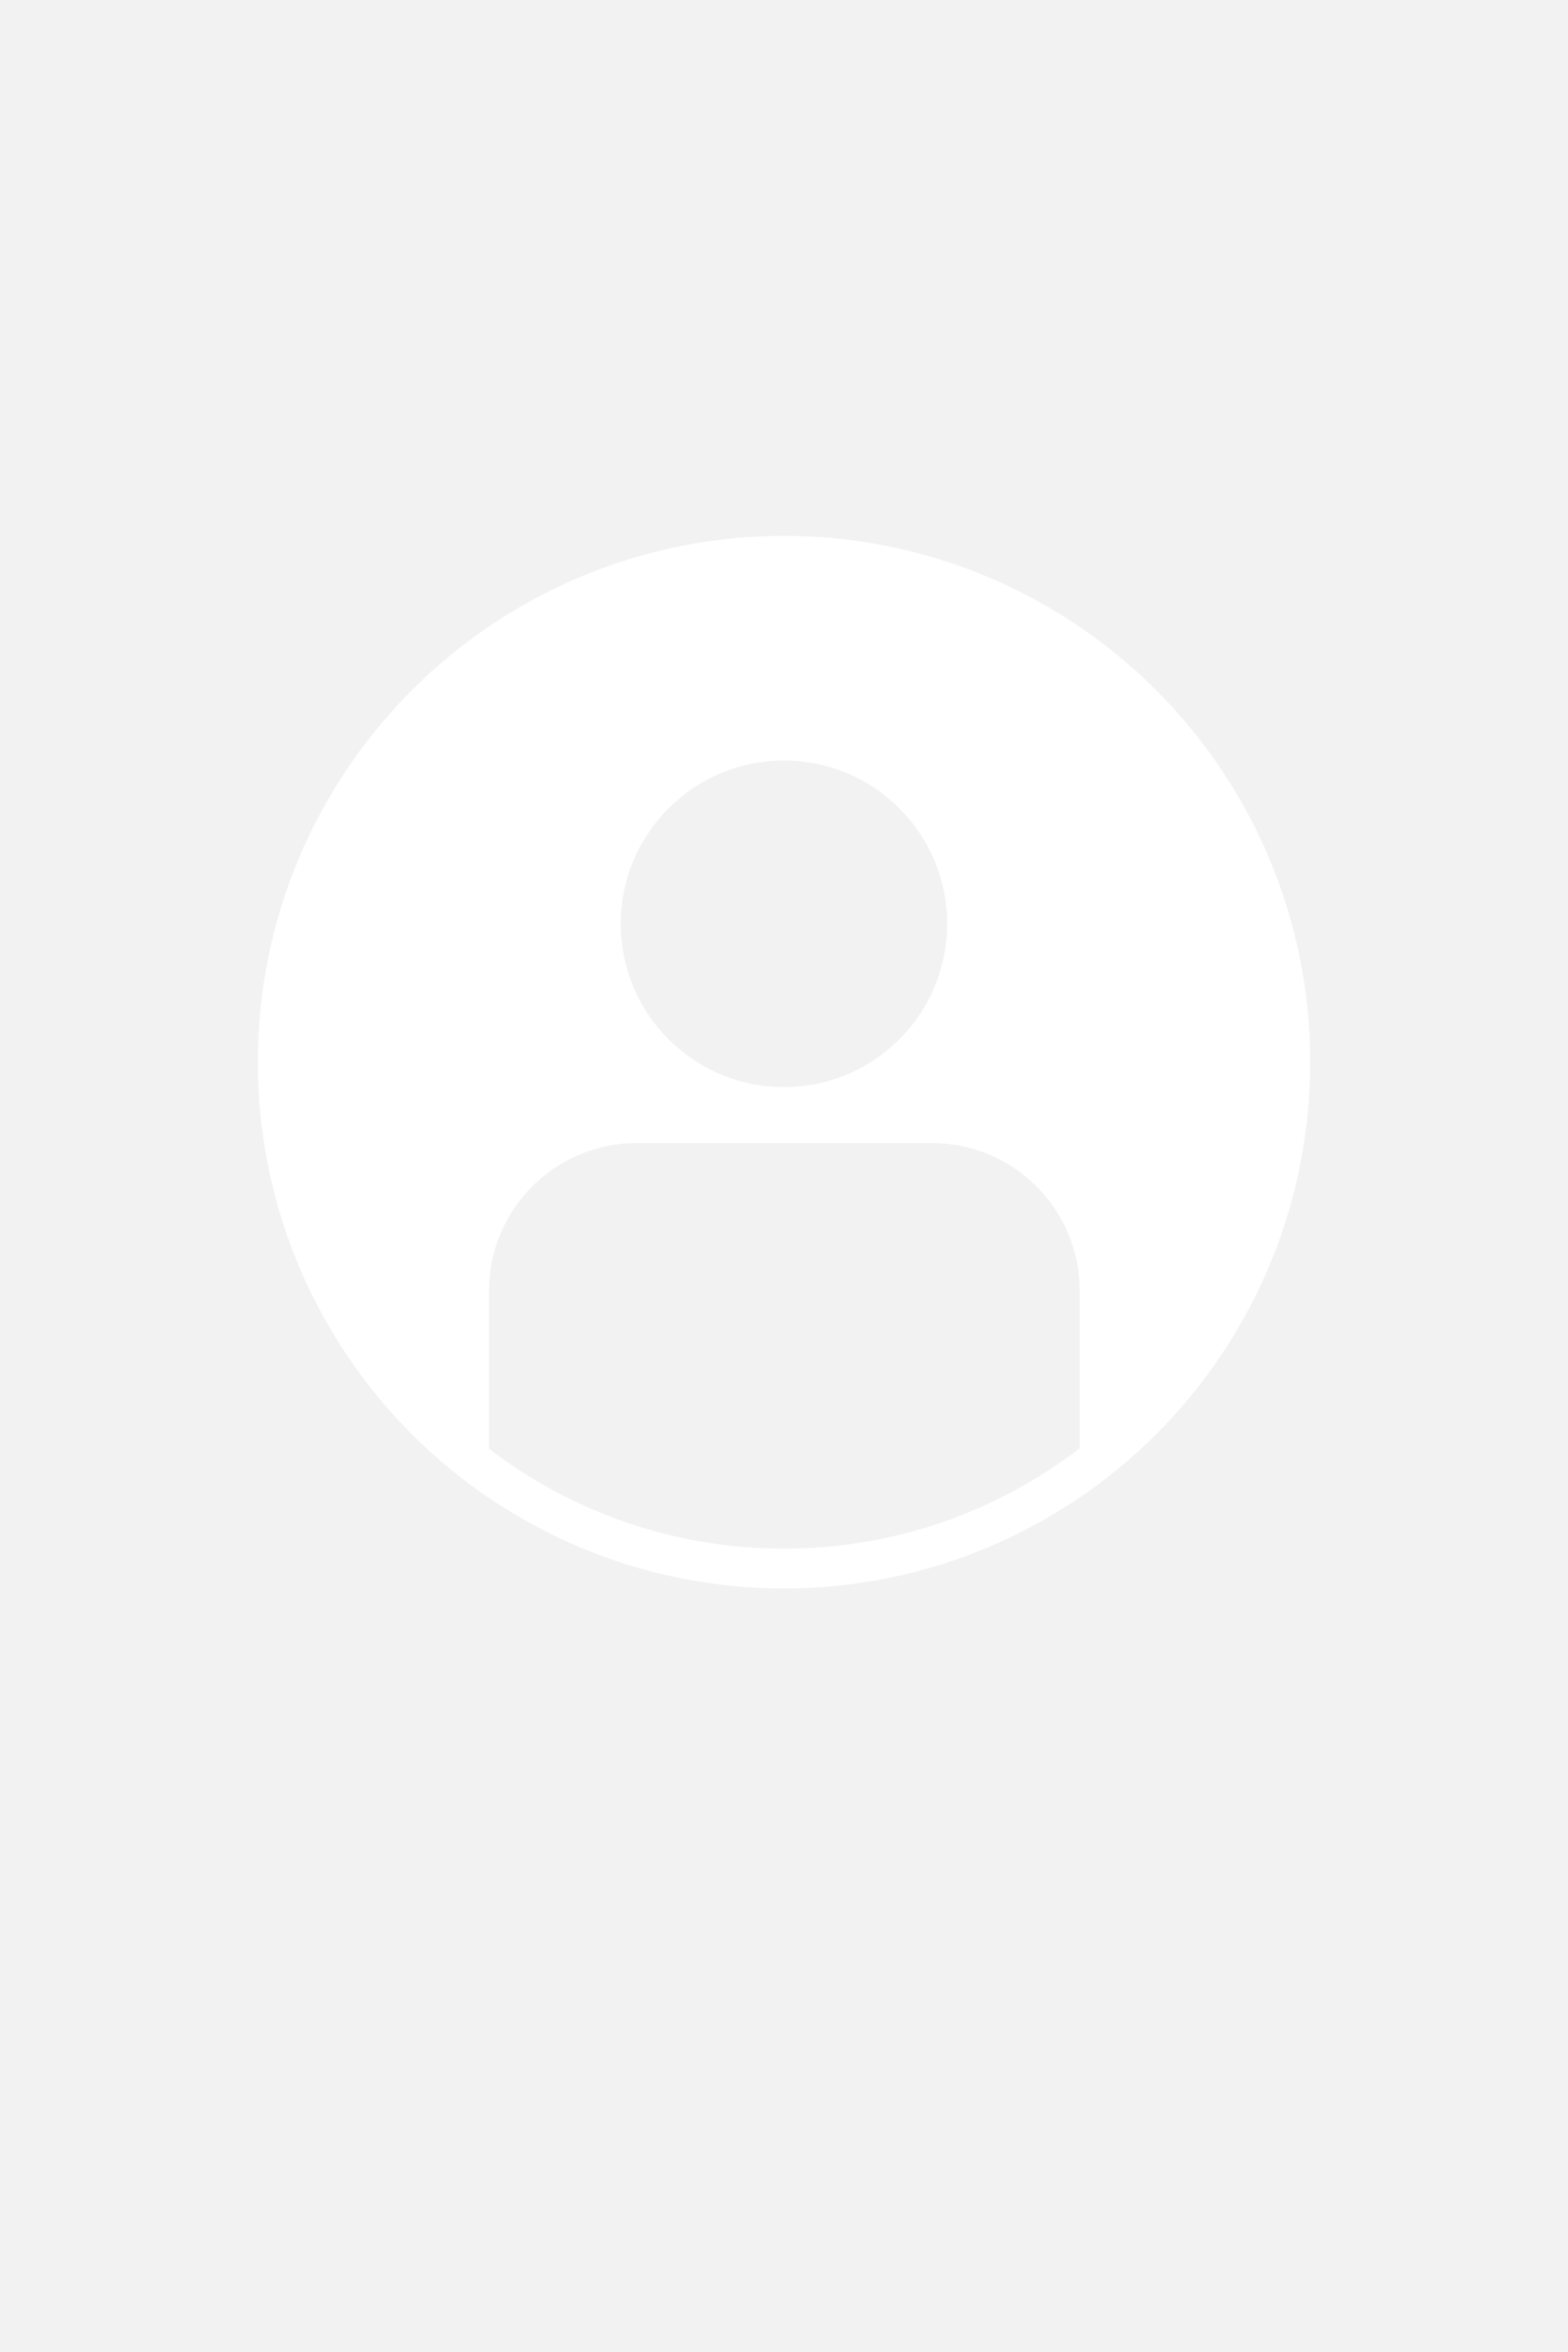
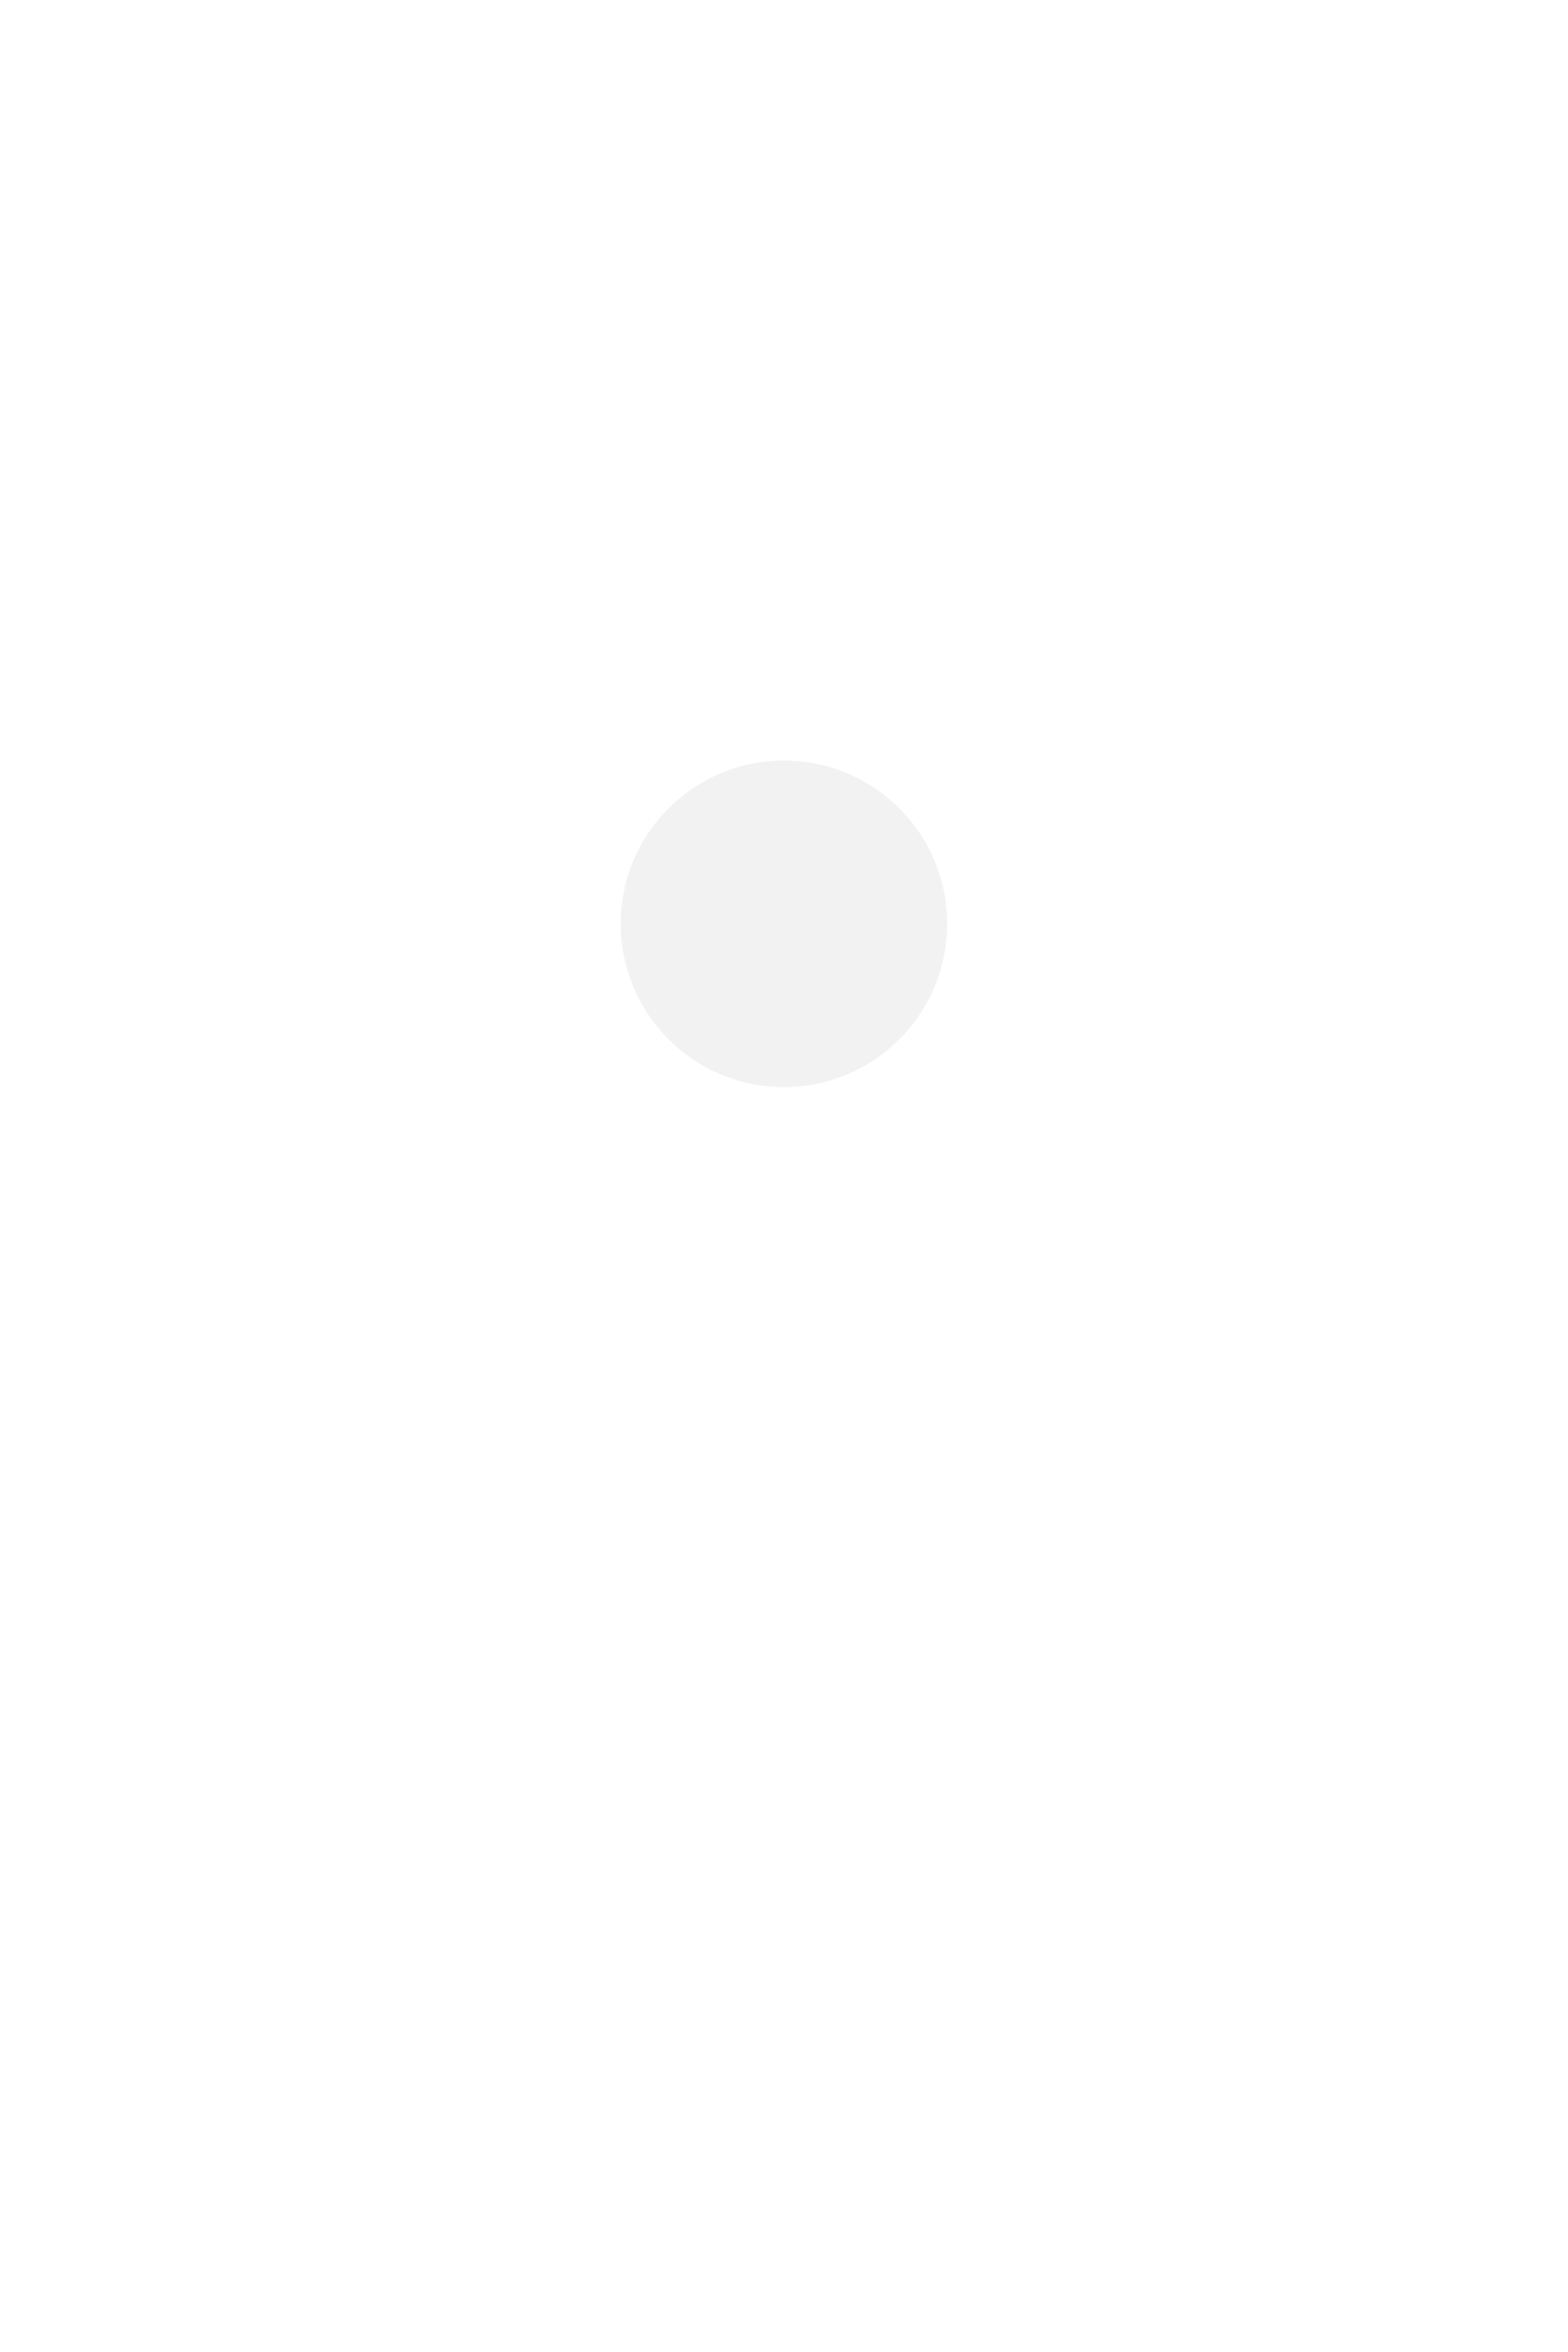
<svg xmlns="http://www.w3.org/2000/svg" width="100%" height="100%" viewBox="0 0 1067 1600" version="1.1" xml:space="preserve" style="fill-rule:evenodd;clip-rule:evenodd;stroke-linejoin:round;stroke-miterlimit:2;">
  <g transform="matrix(1,0,0,1,0,-40)">
-     <rect x="-42.249" y="-169.408" width="1201.37" height="1899.85" style="fill:rgb(242,242,242);" />
-   </g>
+     </g>
  <g transform="matrix(0.727,0,0,0.727,67.55,93.694)">
    <circle cx="640.938" cy="865.119" r="492.41" style="fill:white;" />
  </g>
  <g transform="matrix(5.176,0,0,5.176,-695.291,423.499)">
    <circle cx="237.394" cy="39.601" r="21.459" style="fill:rgb(242,242,242);" />
  </g>
  <g transform="matrix(0.483,0,0,0.607,275.772,277.128)">
-     <path d="M950.158,989.981L950.158,1626.22C950.158,1717.51 856.945,1791.63 742.133,1791.63L326.083,1791.63C211.271,1791.63 118.058,1717.51 118.058,1626.22L118.058,989.981C118.058,898.686 211.271,824.567 326.083,824.567L742.133,824.567C856.945,824.567 950.158,898.686 950.158,989.981Z" style="fill:rgb(242,242,242);" />
-   </g>
+     </g>
  <g transform="matrix(0.727,0,0,0.727,67.55,93.694)">
-     <path d="M640.938,372.709C912.707,372.709 1133.35,593.35 1133.35,865.119C1133.35,1136.89 912.707,1357.53 640.938,1357.53C369.17,1357.53 148.528,1136.89 148.528,865.119C148.528,593.35 369.17,372.709 640.938,372.709ZM640.938,409.963C389.731,409.963 185.783,613.912 185.783,865.119C185.783,1116.33 389.731,1320.28 640.938,1320.28C892.146,1320.28 1096.09,1116.33 1096.09,865.119C1096.09,613.912 892.146,409.963 640.938,409.963Z" style="fill:white;" />
+     <path d="M640.938,372.709C912.707,372.709 1133.35,593.35 1133.35,865.119C1133.35,1136.89 912.707,1357.53 640.938,1357.53C369.17,1357.53 148.528,1136.89 148.528,865.119C148.528,593.35 369.17,372.709 640.938,372.709ZM640.938,409.963C185.783,1116.33 389.731,1320.28 640.938,1320.28C892.146,1320.28 1096.09,1116.33 1096.09,865.119C1096.09,613.912 892.146,409.963 640.938,409.963Z" style="fill:white;" />
  </g>
</svg>